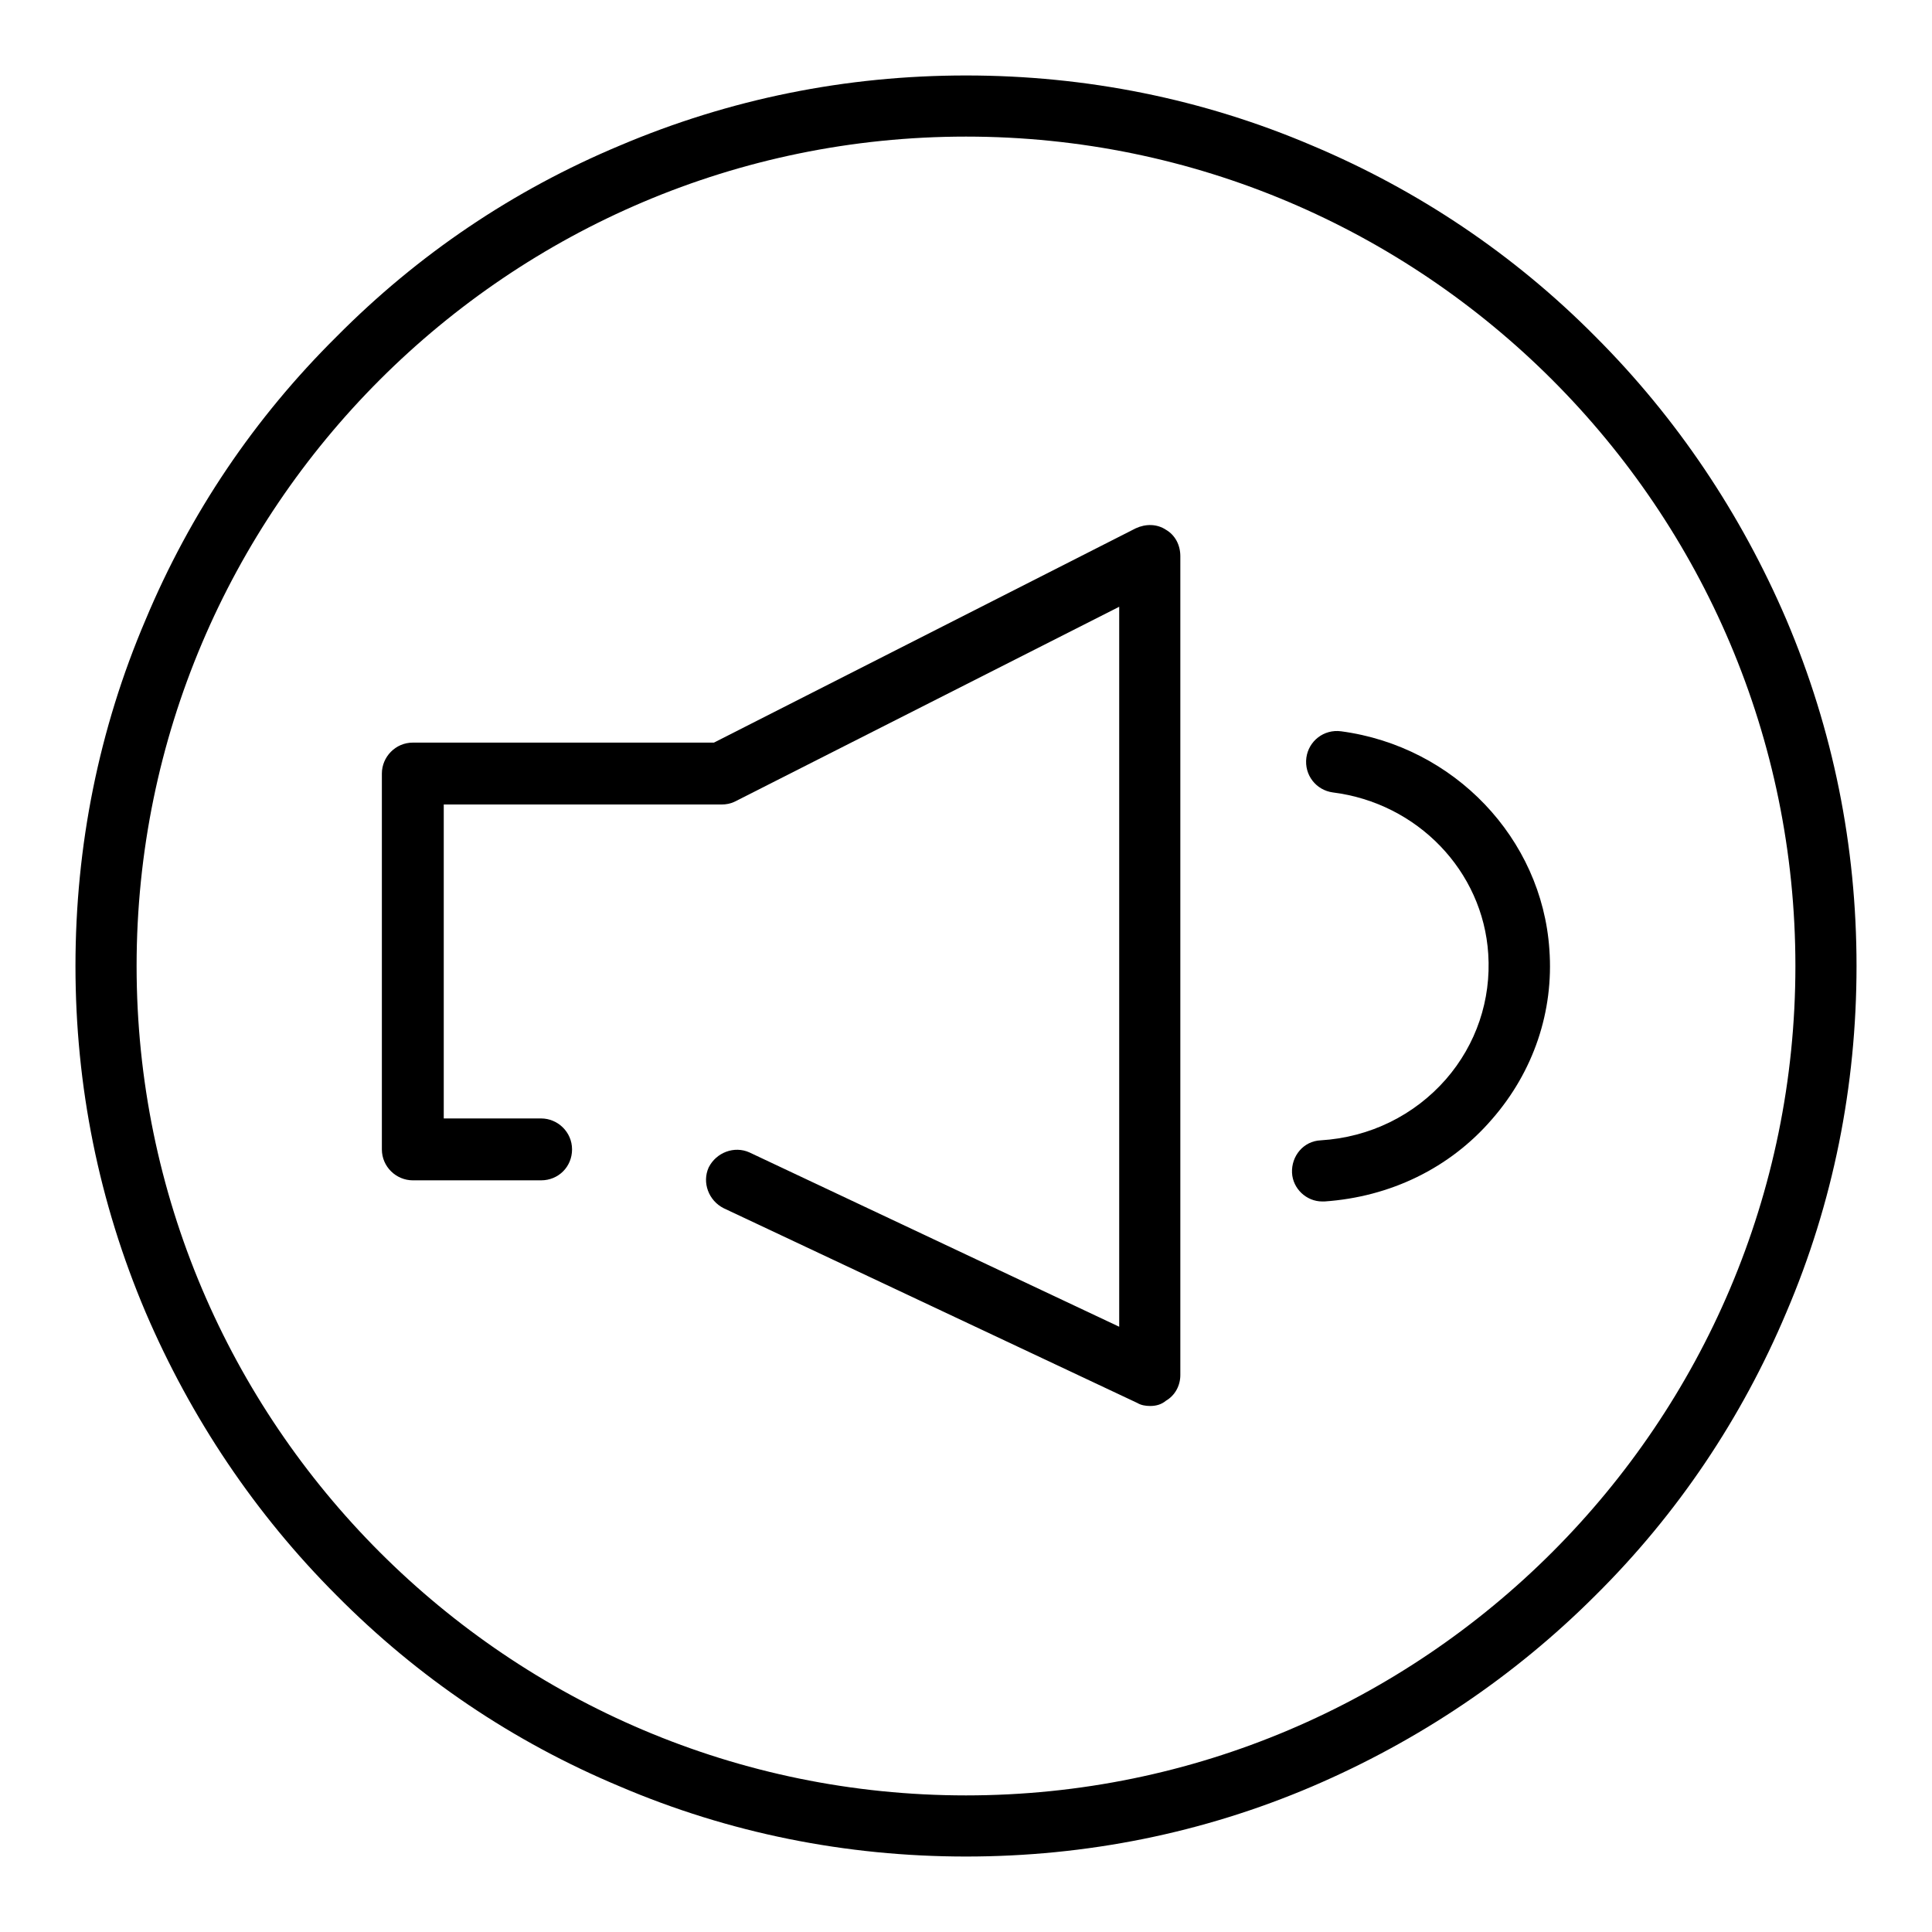
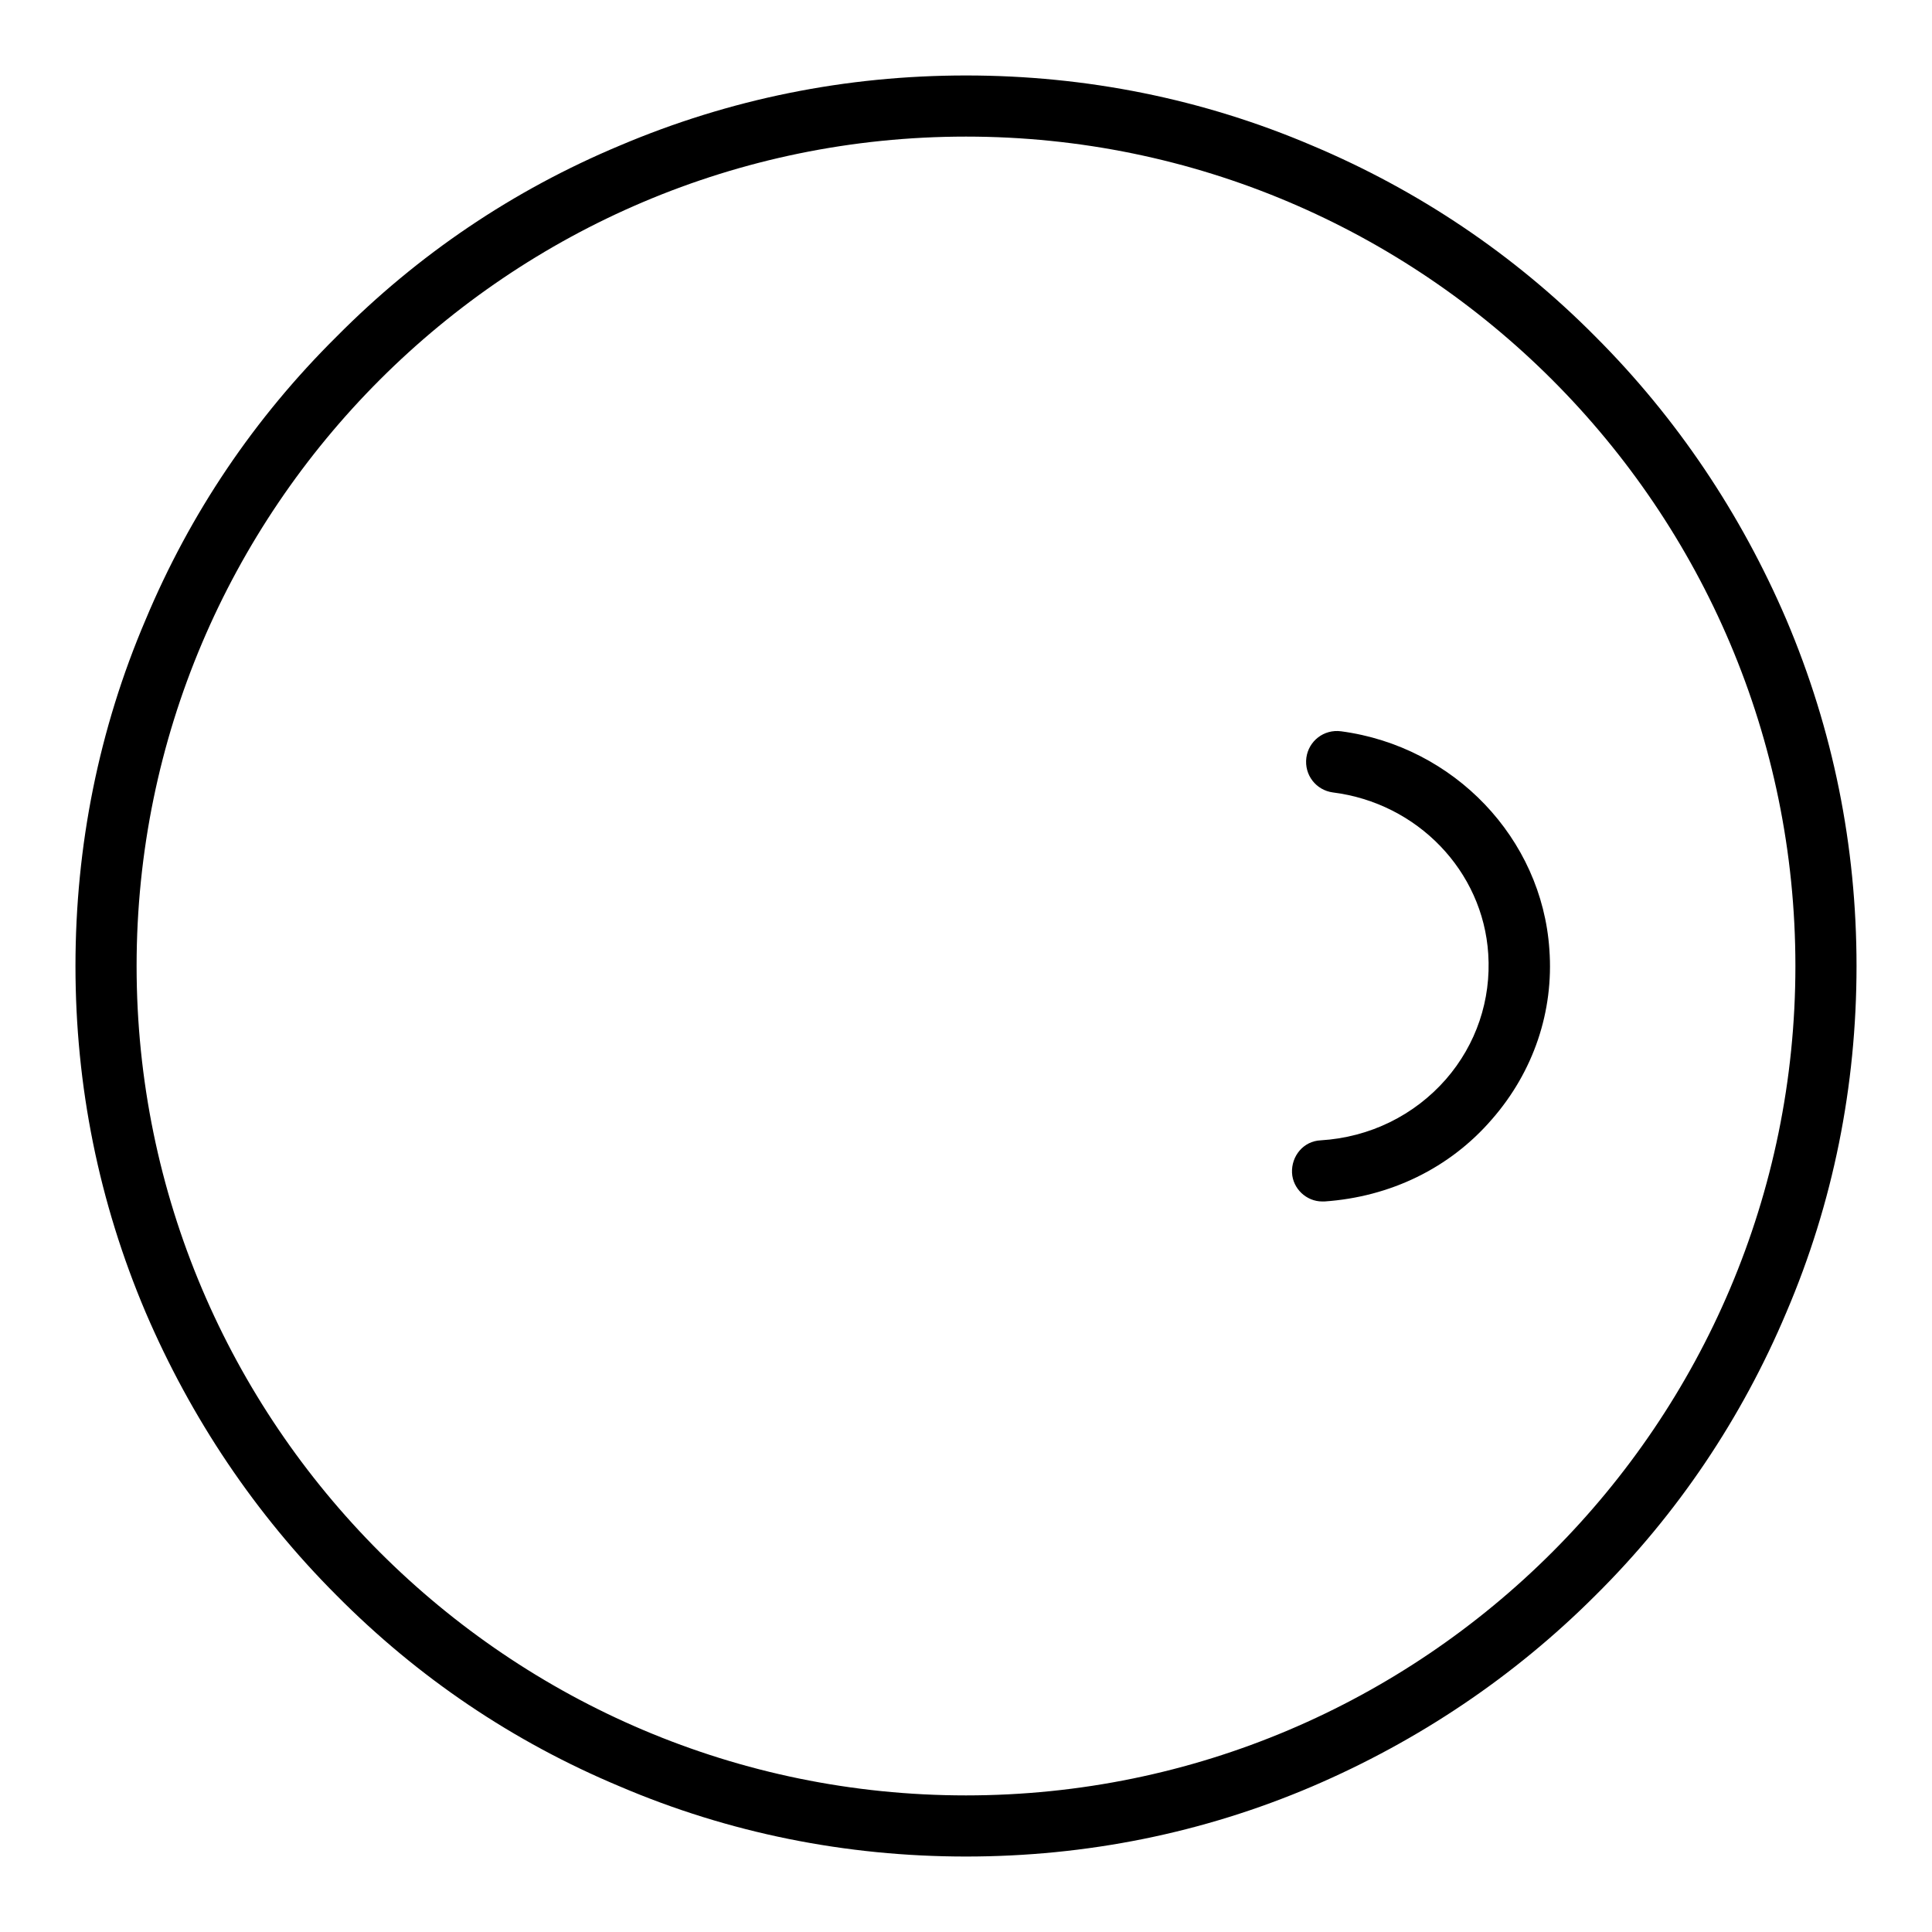
<svg xmlns="http://www.w3.org/2000/svg" version="1.1" x="0px" y="0px" viewBox="0 0 256 256" enable-background="new 0 0 256 256" xml:space="preserve">
  <g>
    <g>
      <path fill="#000000" d="M128,246c-15.9,0-31.4-3.1-45.9-9.3c-14.1-5.9-26.7-14.4-37.5-25.3c-10.8-10.8-19.3-23.5-25.3-37.5c-6.2-14.6-9.3-30-9.3-45.9s3.1-31.4,9.3-45.9C25.2,68,33.7,55.4,44.6,44.6C55.4,33.7,68,25.2,82.1,19.3c14.6-6.2,30-9.3,45.9-9.3s31.4,3.1,45.9,9.3c14,5.9,26.7,14.4,37.5,25.3c10.8,10.8,19.3,23.5,25.3,37.5c6.2,14.6,9.3,30,9.3,45.9s-3.1,31.4-9.3,45.9c-5.9,14-14.4,26.7-25.3,37.5c-10.8,10.8-23.5,19.3-37.5,25.3C159.4,242.9,143.9,246,128,246z M128,18.1C67.4,18.1,18.1,67.4,18.1,128c0,60.6,49.3,109.9,109.9,109.9c60.6,0,109.9-49.3,109.9-109.9C237.9,67.4,188.6,18.1,128,18.1z" />
-       <path fill="#000000" d="M152.4,186.3c-0.6,0-1.2-0.1-1.7-0.4l-54.8-25.8c-2-1-2.9-3.4-2-5.4c1-2,3.4-2.9,5.4-2l49,23.1V80.4l-50.9,25.8c-0.6,0.3-1.2,0.4-1.8,0.4H58.8v41.6h12.9c2.2,0,4.1,1.8,4.1,4.1s-1.8,4.1-4.1,4.1h-17c-2.2,0-4.1-1.8-4.1-4.1v-49.8c0-2.2,1.8-4.1,4.1-4.1h39.9l55.9-28.4c1.3-0.6,2.8-0.6,4,0.2c1.2,0.7,1.9,2,1.9,3.5v108.5c0,1.4-0.7,2.7-1.9,3.4C153.9,186.1,153.2,186.3,152.4,186.3z" />
      <path fill="#000000" d="M175.2,159.2c-2.1,0-3.9-1.7-4-3.8c-0.1-2.2,1.5-4.2,3.8-4.3c6.5-0.4,12.4-3.3,16.6-8.1c4-4.6,6-10.5,5.6-16.6c-0.7-11-9.4-20-20.6-21.4c-2.2-0.3-3.8-2.3-3.5-4.6c0.3-2.2,2.3-3.8,4.6-3.5c15,2,26.6,14.2,27.6,28.9c0.6,8.2-2.1,16.2-7.6,22.5c-5.6,6.5-13.5,10.3-22.2,10.9C175.4,159.2,175.3,159.2,175.2,159.2z" />
    </g>
  </g>
</svg>